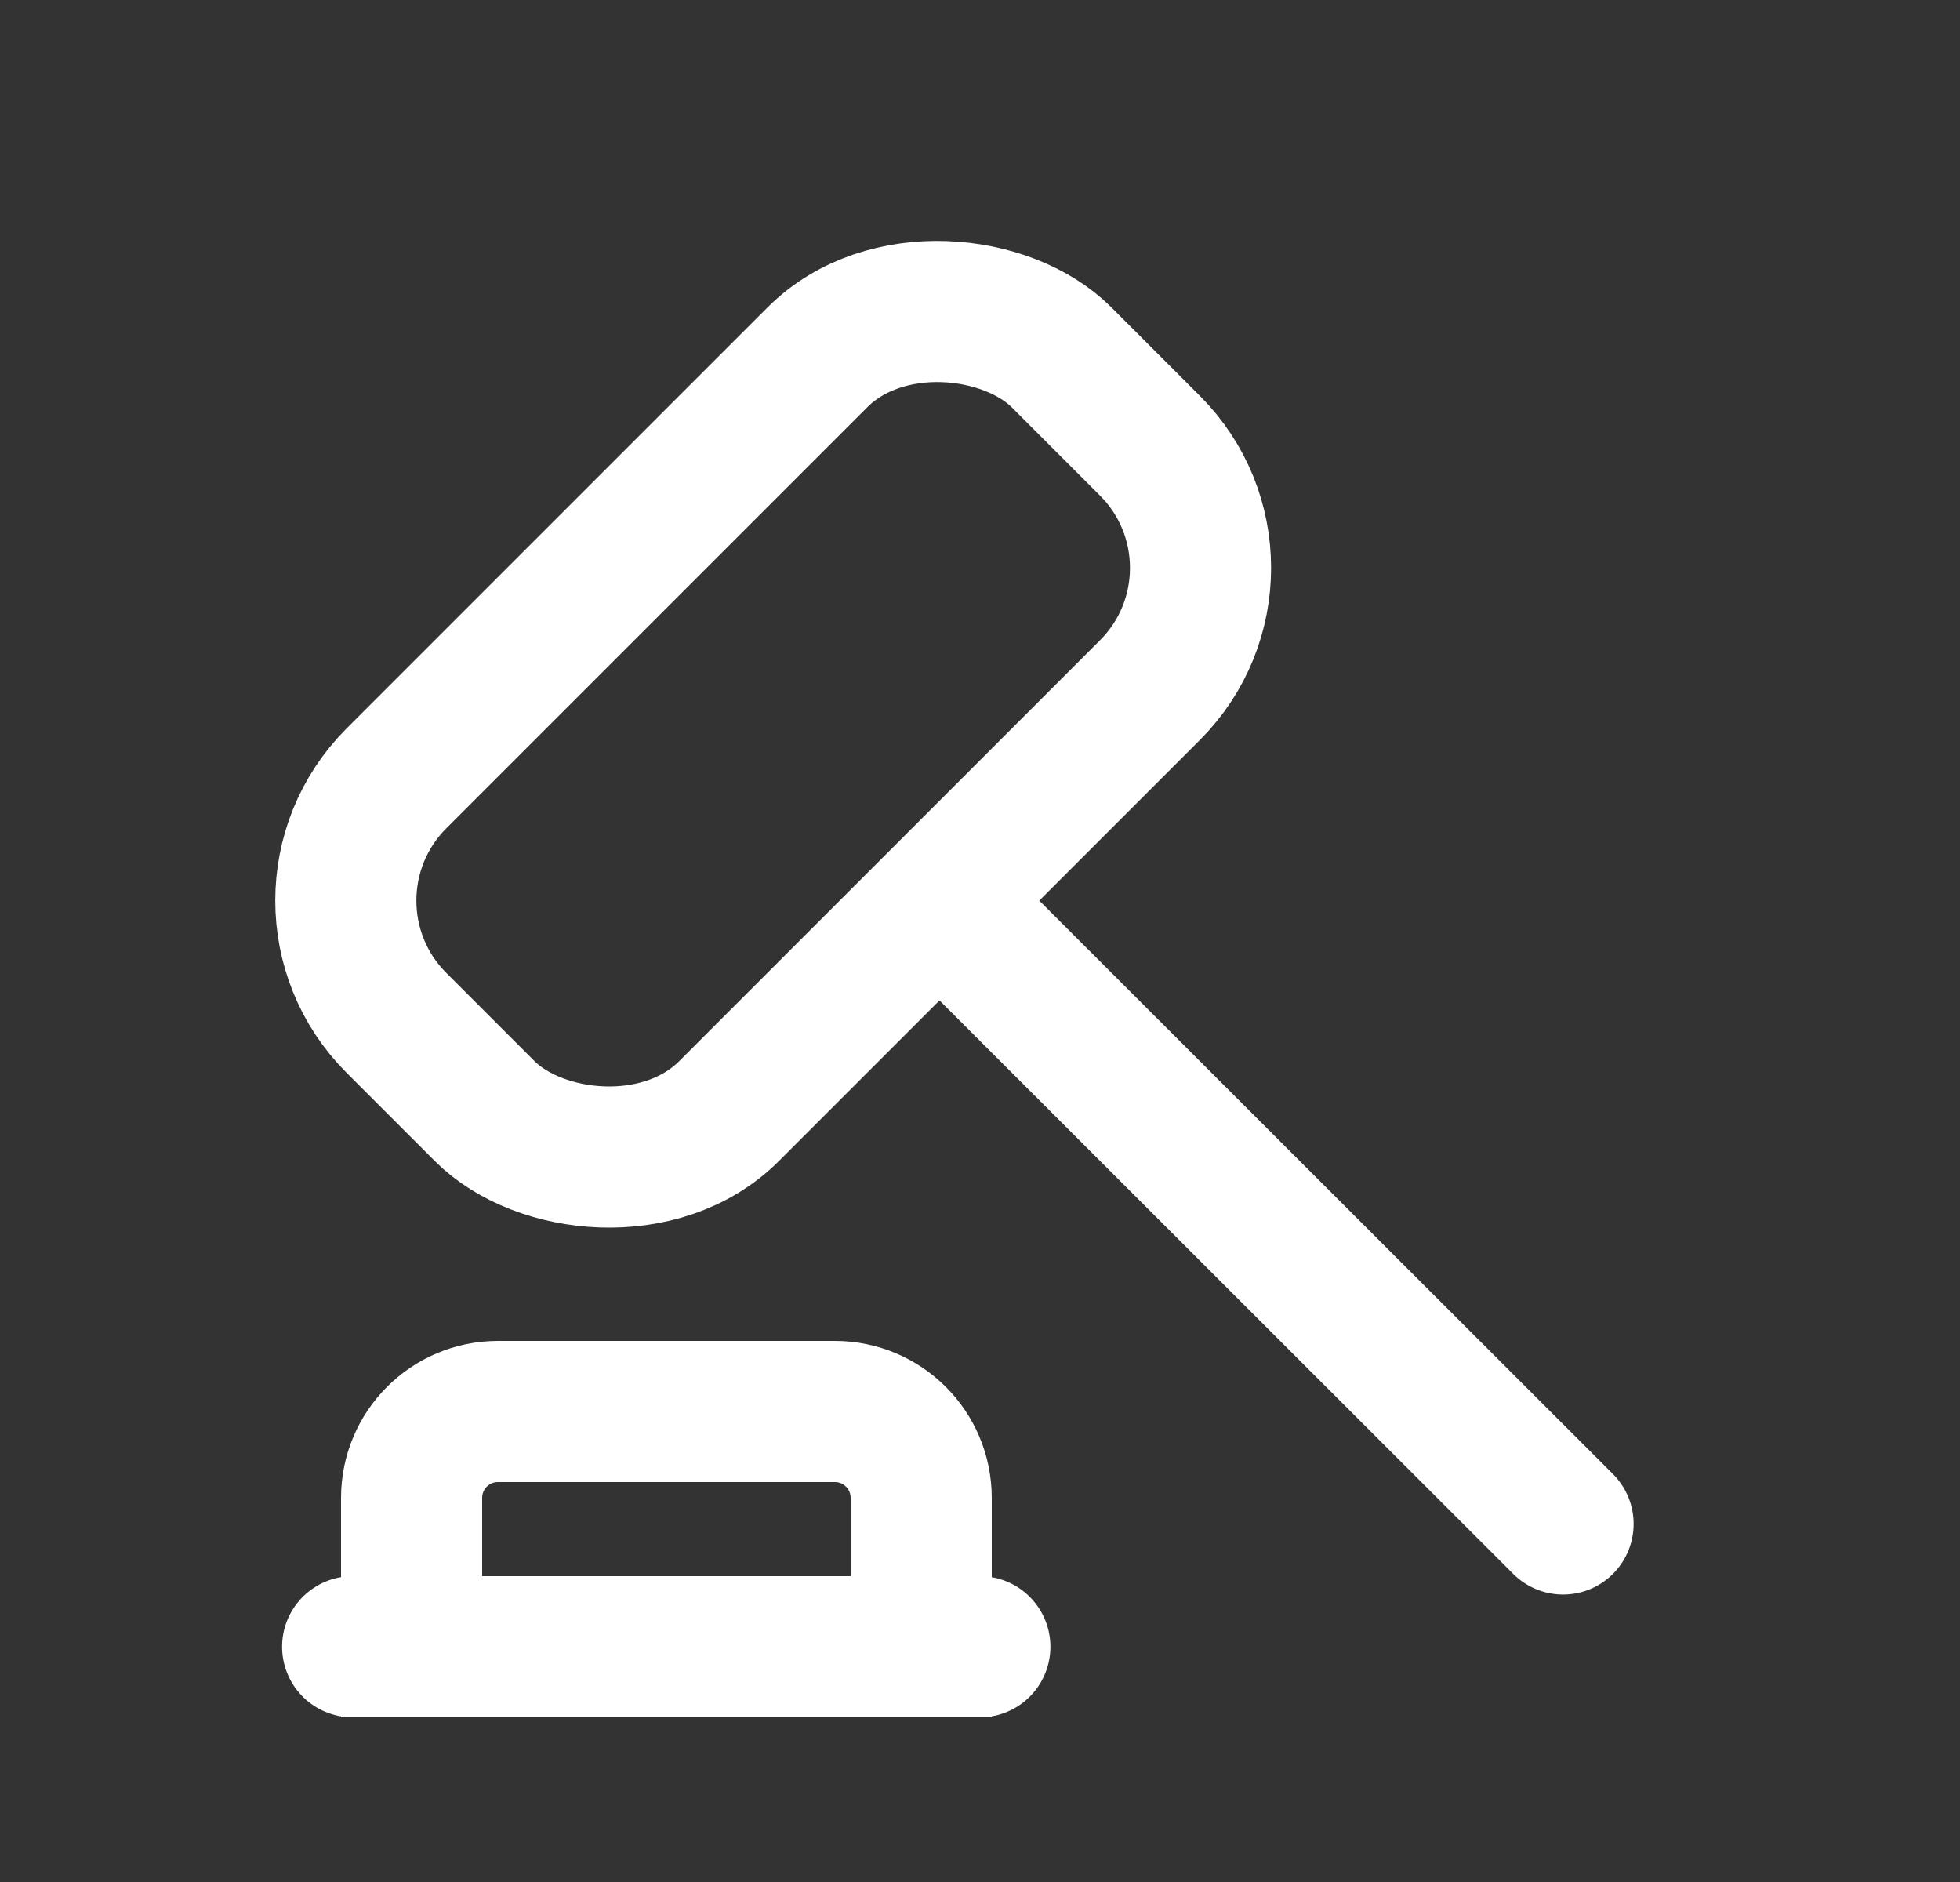
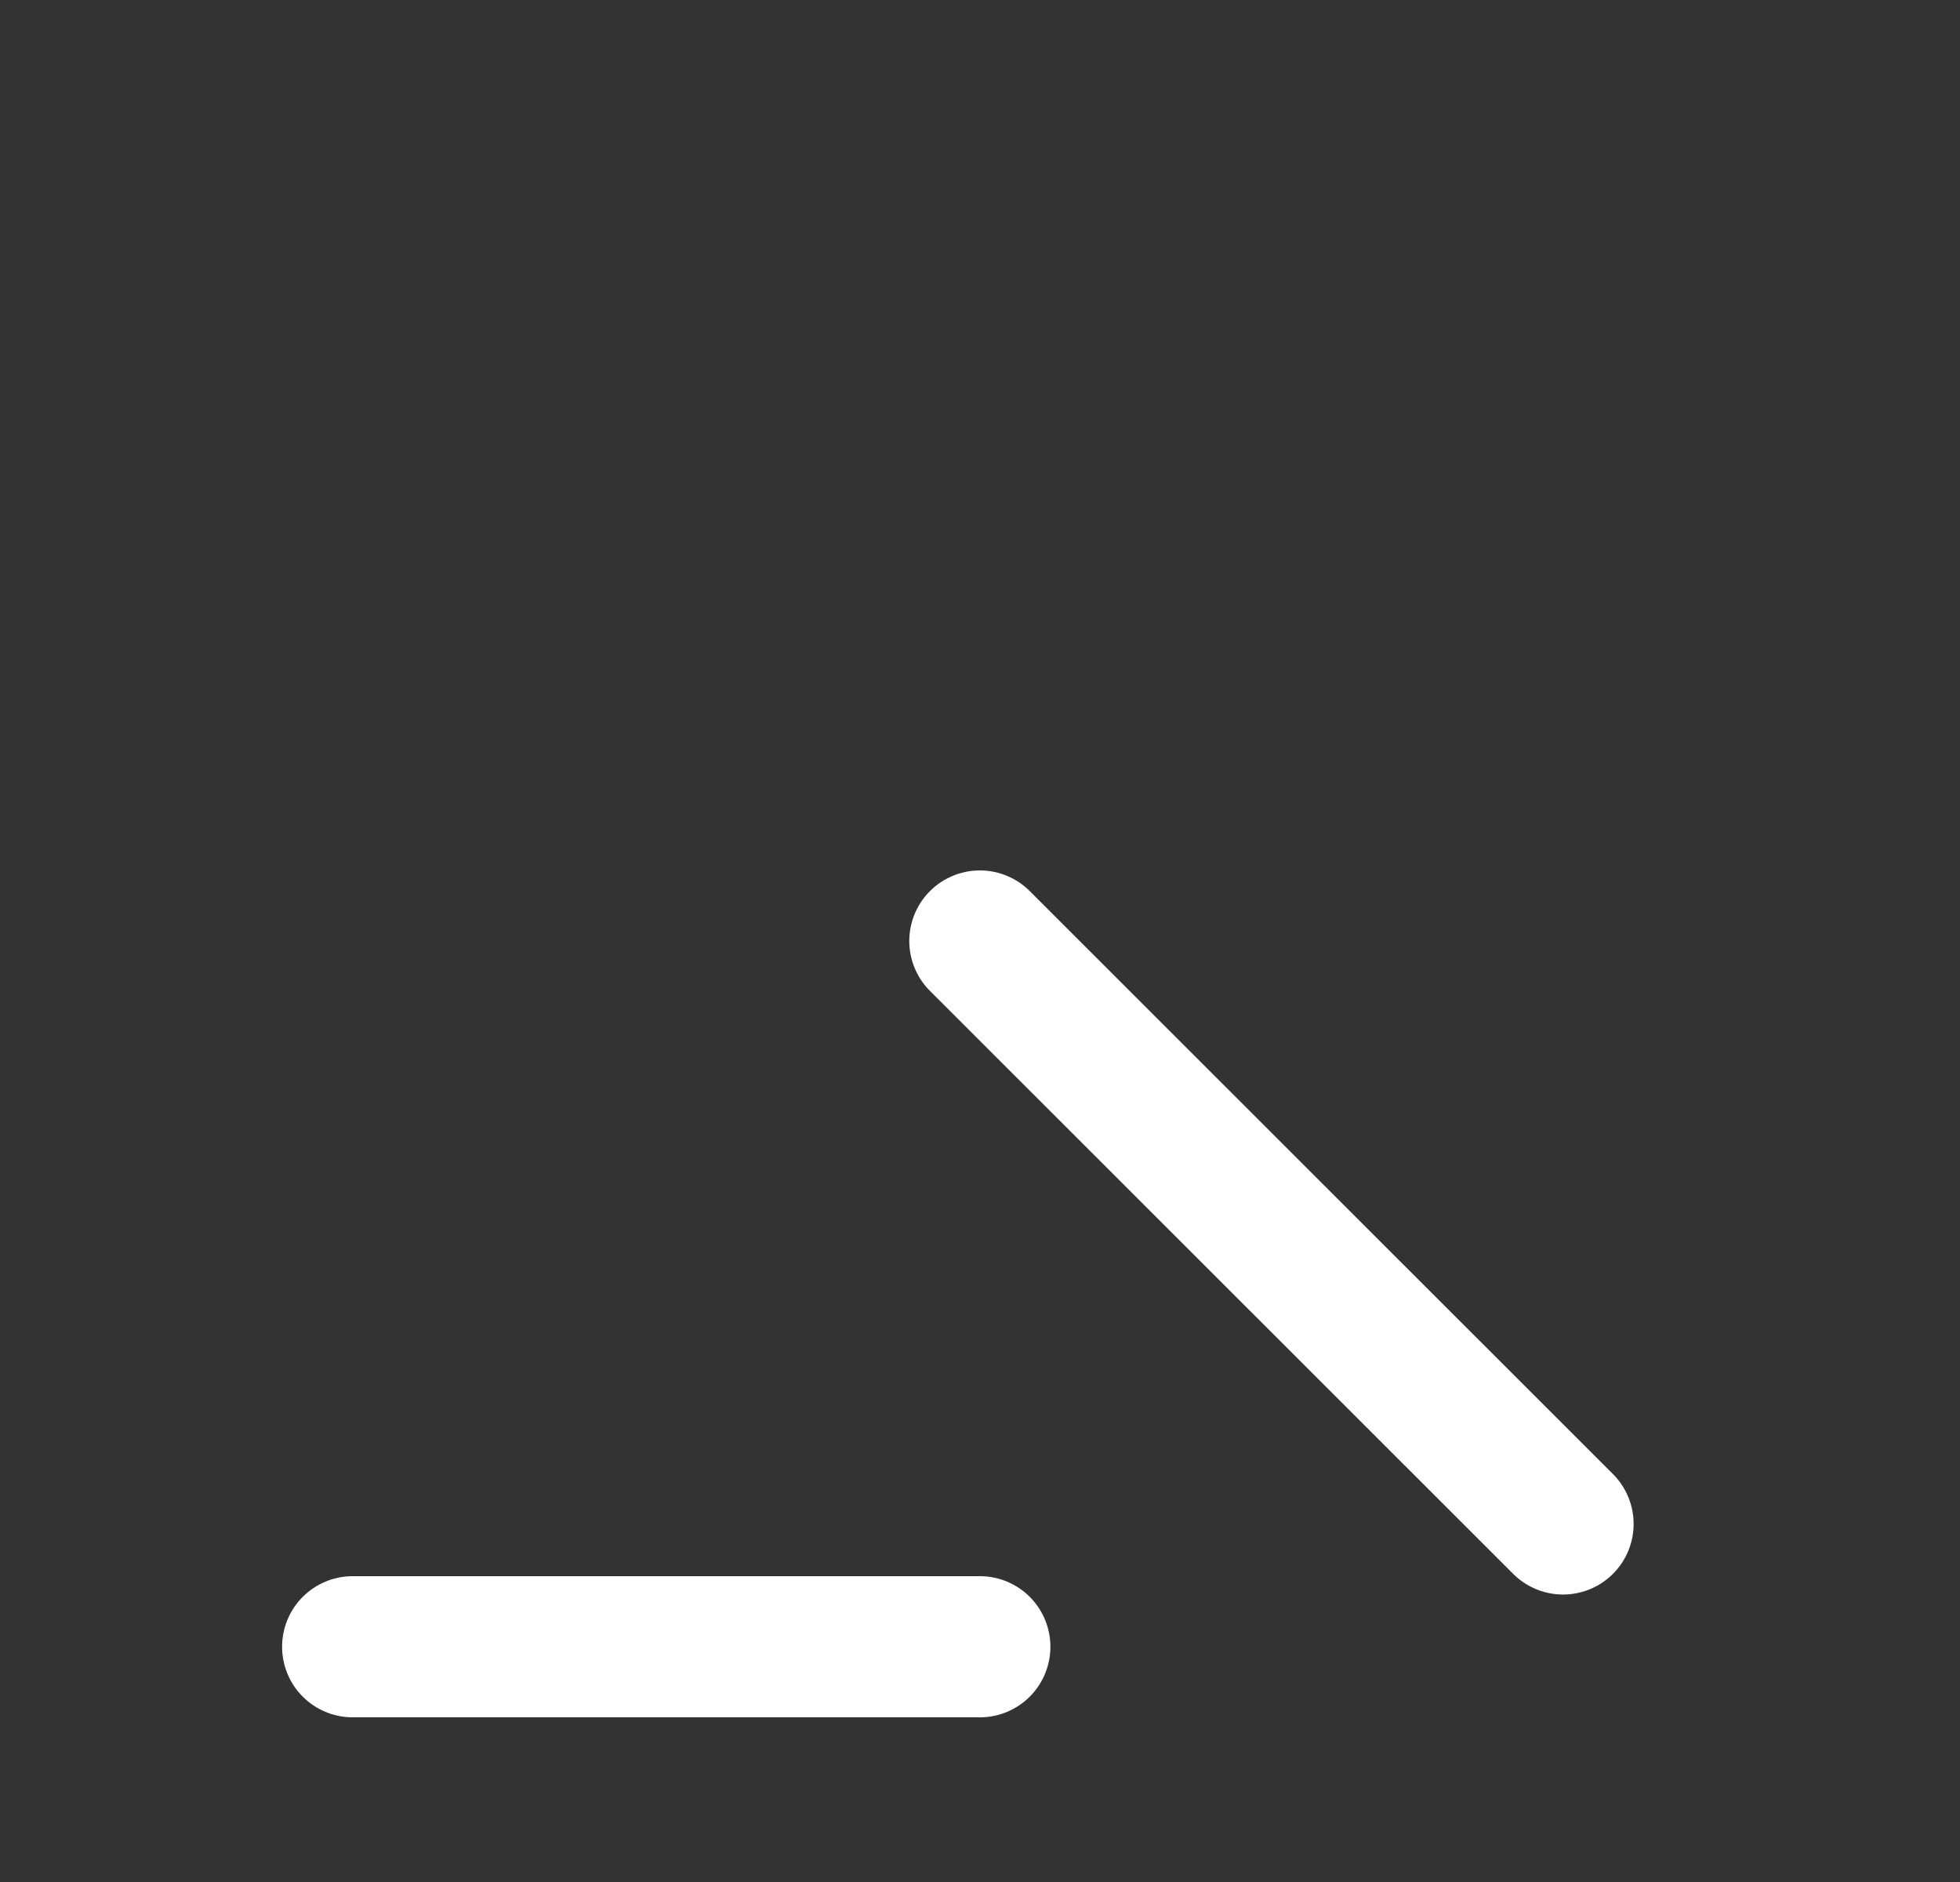
<svg xmlns="http://www.w3.org/2000/svg" width="25" height="24" viewBox="0 0 25 24" fill="none">
  <rect x="0" y="0" width="25" height="24" fill="#333333" stroke="none" />
  <path d="M12.498 12L19.937 19.434" stroke="white" stroke-width="1.8" stroke-linecap="round" stroke-linejoin="round" />
  <path d="M4.498 21L12.498 21" stroke="white" stroke-width="1.8" stroke-linecap="round" stroke-linejoin="round" />
-   <rect x="3.498" y="11.485" width="12" height="6" rx="2.204" transform="rotate(-45 3.498 11.485)" stroke="white" stroke-width="1.8" />
-   <path d="M5.25 19.102C5.25 18.493 5.743 18 6.352 18H10.648C11.257 18 11.75 18.493 11.75 19.102V21H5.25V19.102Z" stroke="white" stroke-width="1.8" />
</svg>